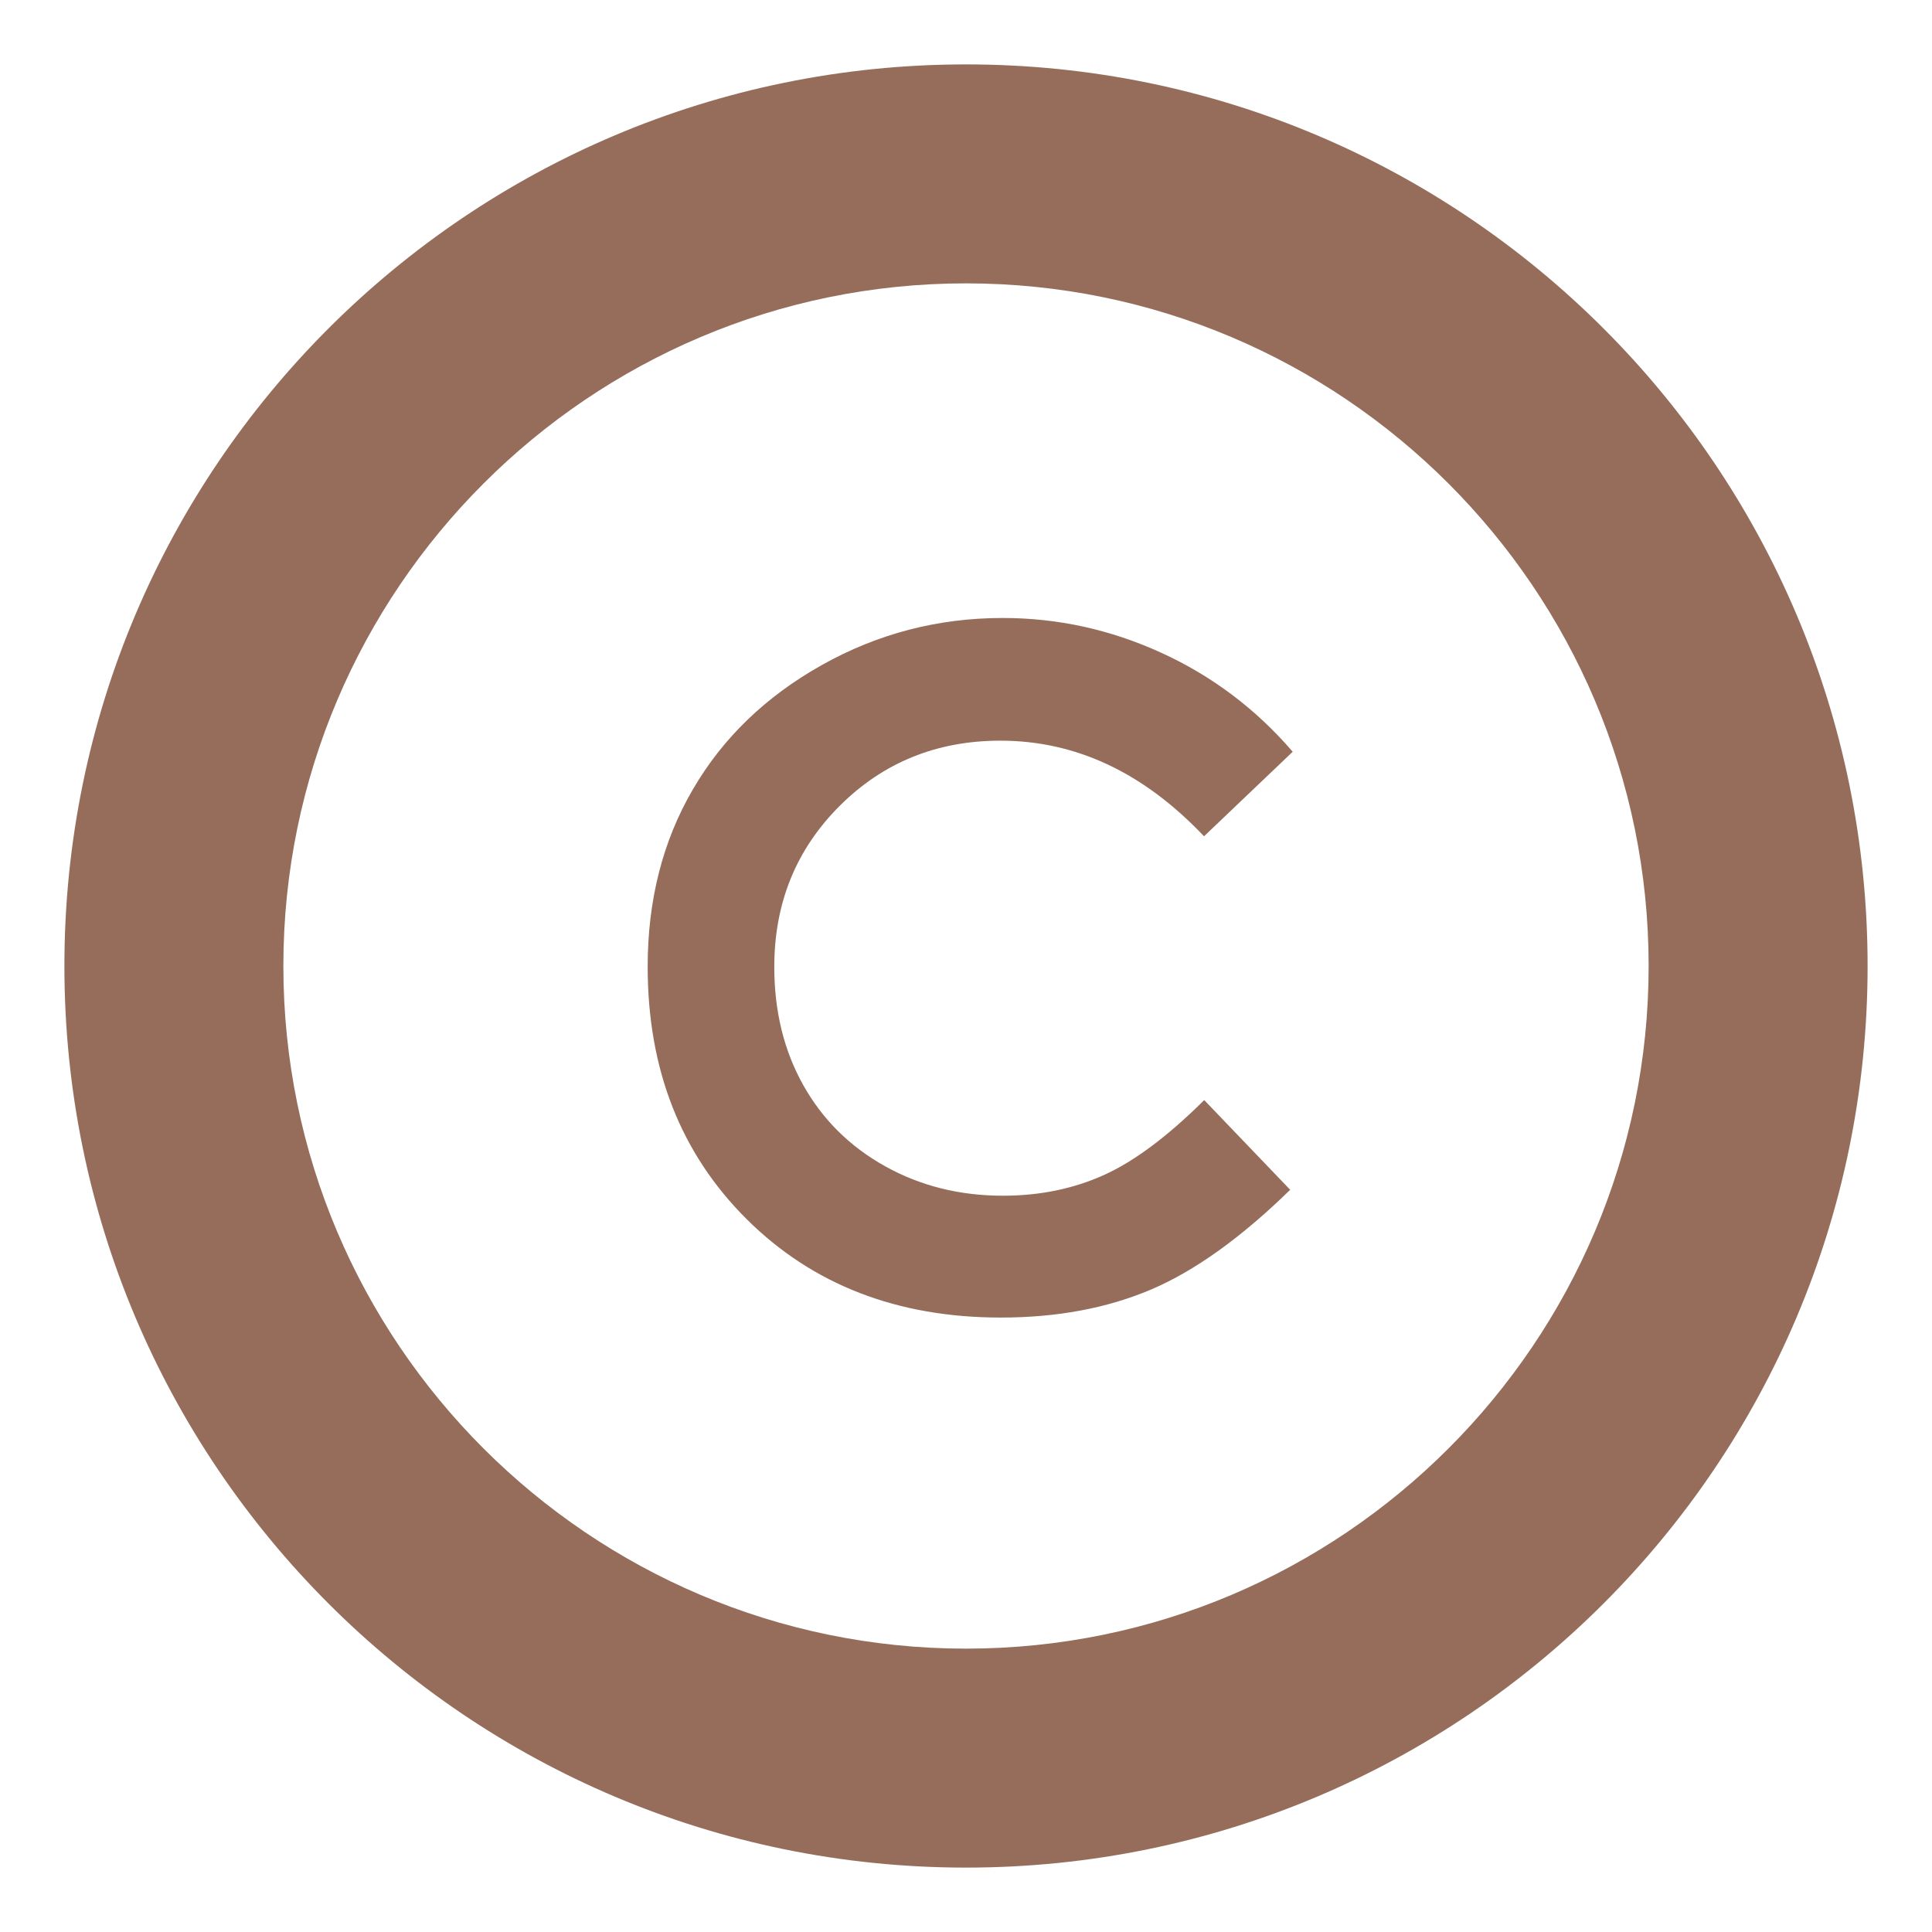
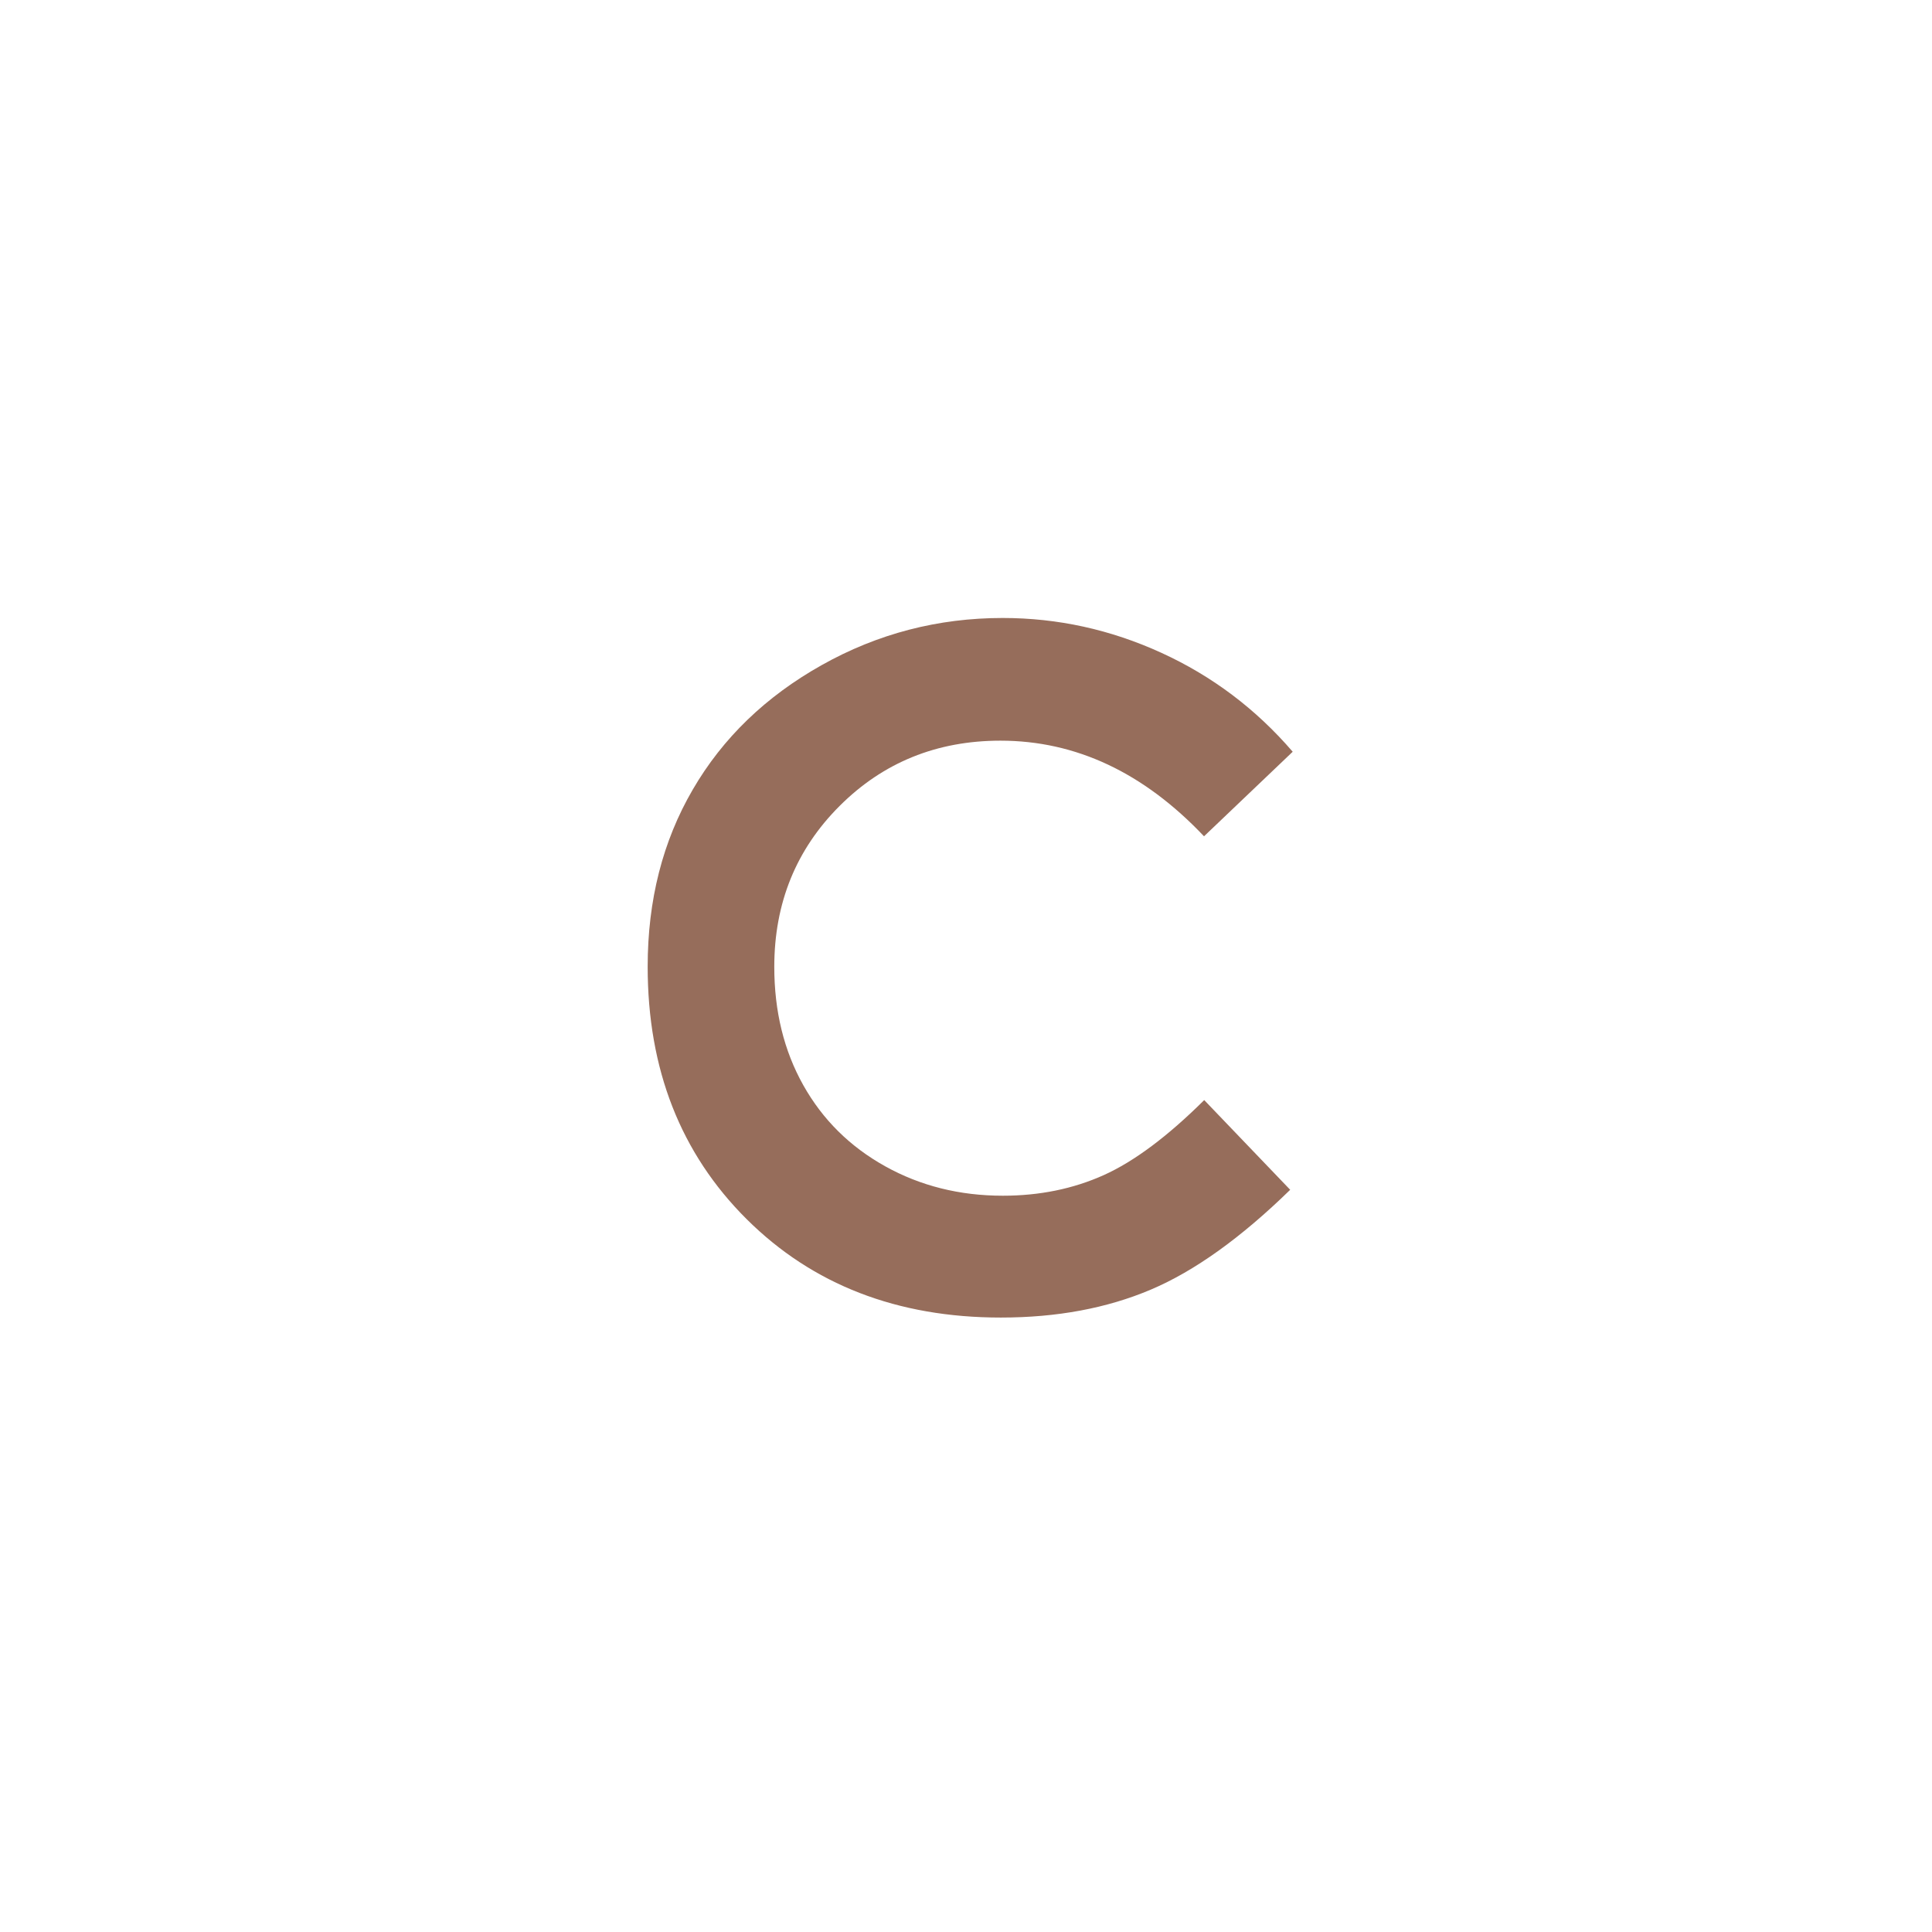
<svg xmlns="http://www.w3.org/2000/svg" version="1.1" id="Layer_1" x="0px" y="0px" viewBox="0 0 300 300" style="enable-background:new 0 0 300 300;" xml:space="preserve">
  <style type="text/css">
	.st0{fill:#966D5B;}
</style>
  <g>
-     <path class="st0" d="M150,44c58.45,0,106,47.55,106,106s-47.55,106-106,106S44,208.45,44,150S91.55,44,150,44 M150,10   C72.68,10,10,72.68,10,150s62.68,140,140,140s140-62.68,140-140S227.32,10,150,10L150,10z" />
    <g>
      <path class="st0" d="M200.73,116.73l-13.77,13.13c-9.37-9.9-19.91-14.85-31.61-14.85c-9.88,0-18.21,3.38-24.97,10.13    s-10.15,15.09-10.15,24.99c0,6.9,1.5,13.02,4.5,18.37c3,5.35,7.24,9.55,12.72,12.6c5.48,3.05,11.57,4.57,18.27,4.57    c5.71,0,10.93-1.07,15.67-3.2c4.73-2.13,9.93-6.02,15.6-11.65l13.35,13.93c-7.64,7.46-14.86,12.63-21.66,15.51    c-6.8,2.88-14.55,4.33-23.27,4.33c-16.08,0-29.24-5.1-39.48-15.29c-10.24-10.2-15.36-23.26-15.36-39.2c0-10.31,2.33-19.48,7-27.49    c4.66-8.02,11.34-14.46,20.04-19.34c8.69-4.88,18.06-7.31,28.09-7.31c8.53,0,16.75,1.8,24.64,5.41    C188.2,104.96,195.01,110.08,200.73,116.73z" />
    </g>
  </g>
</svg>